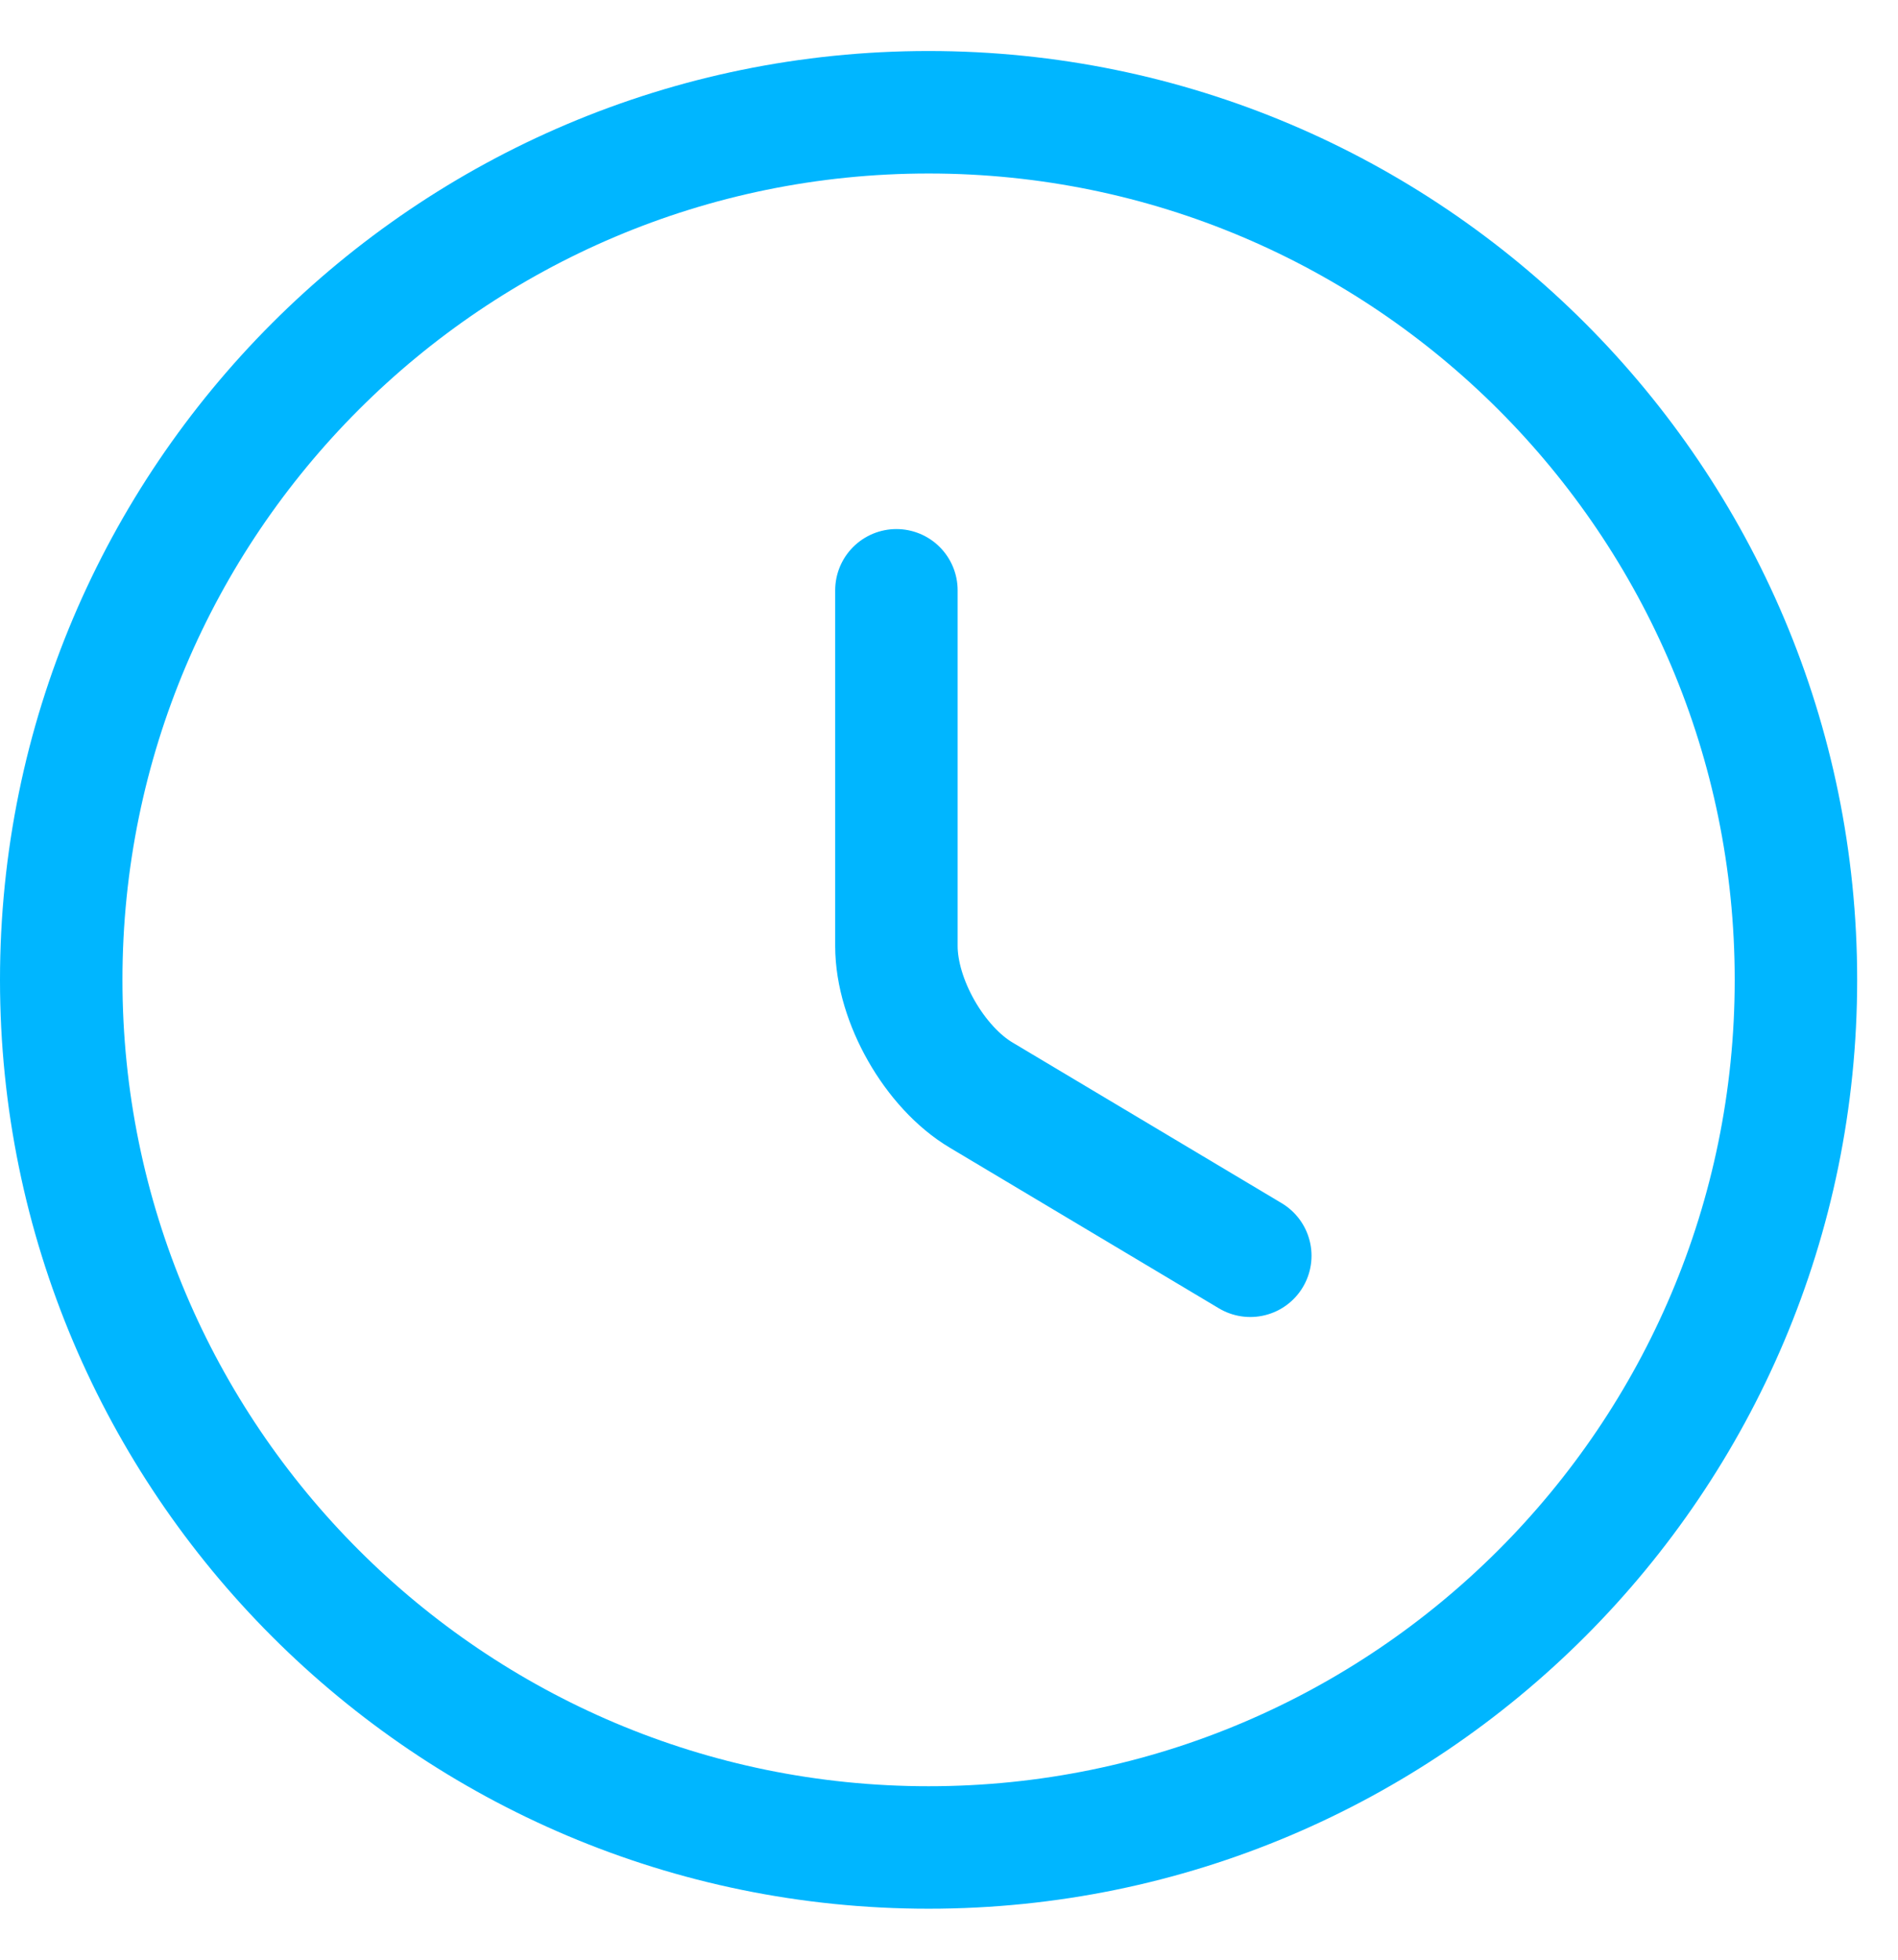
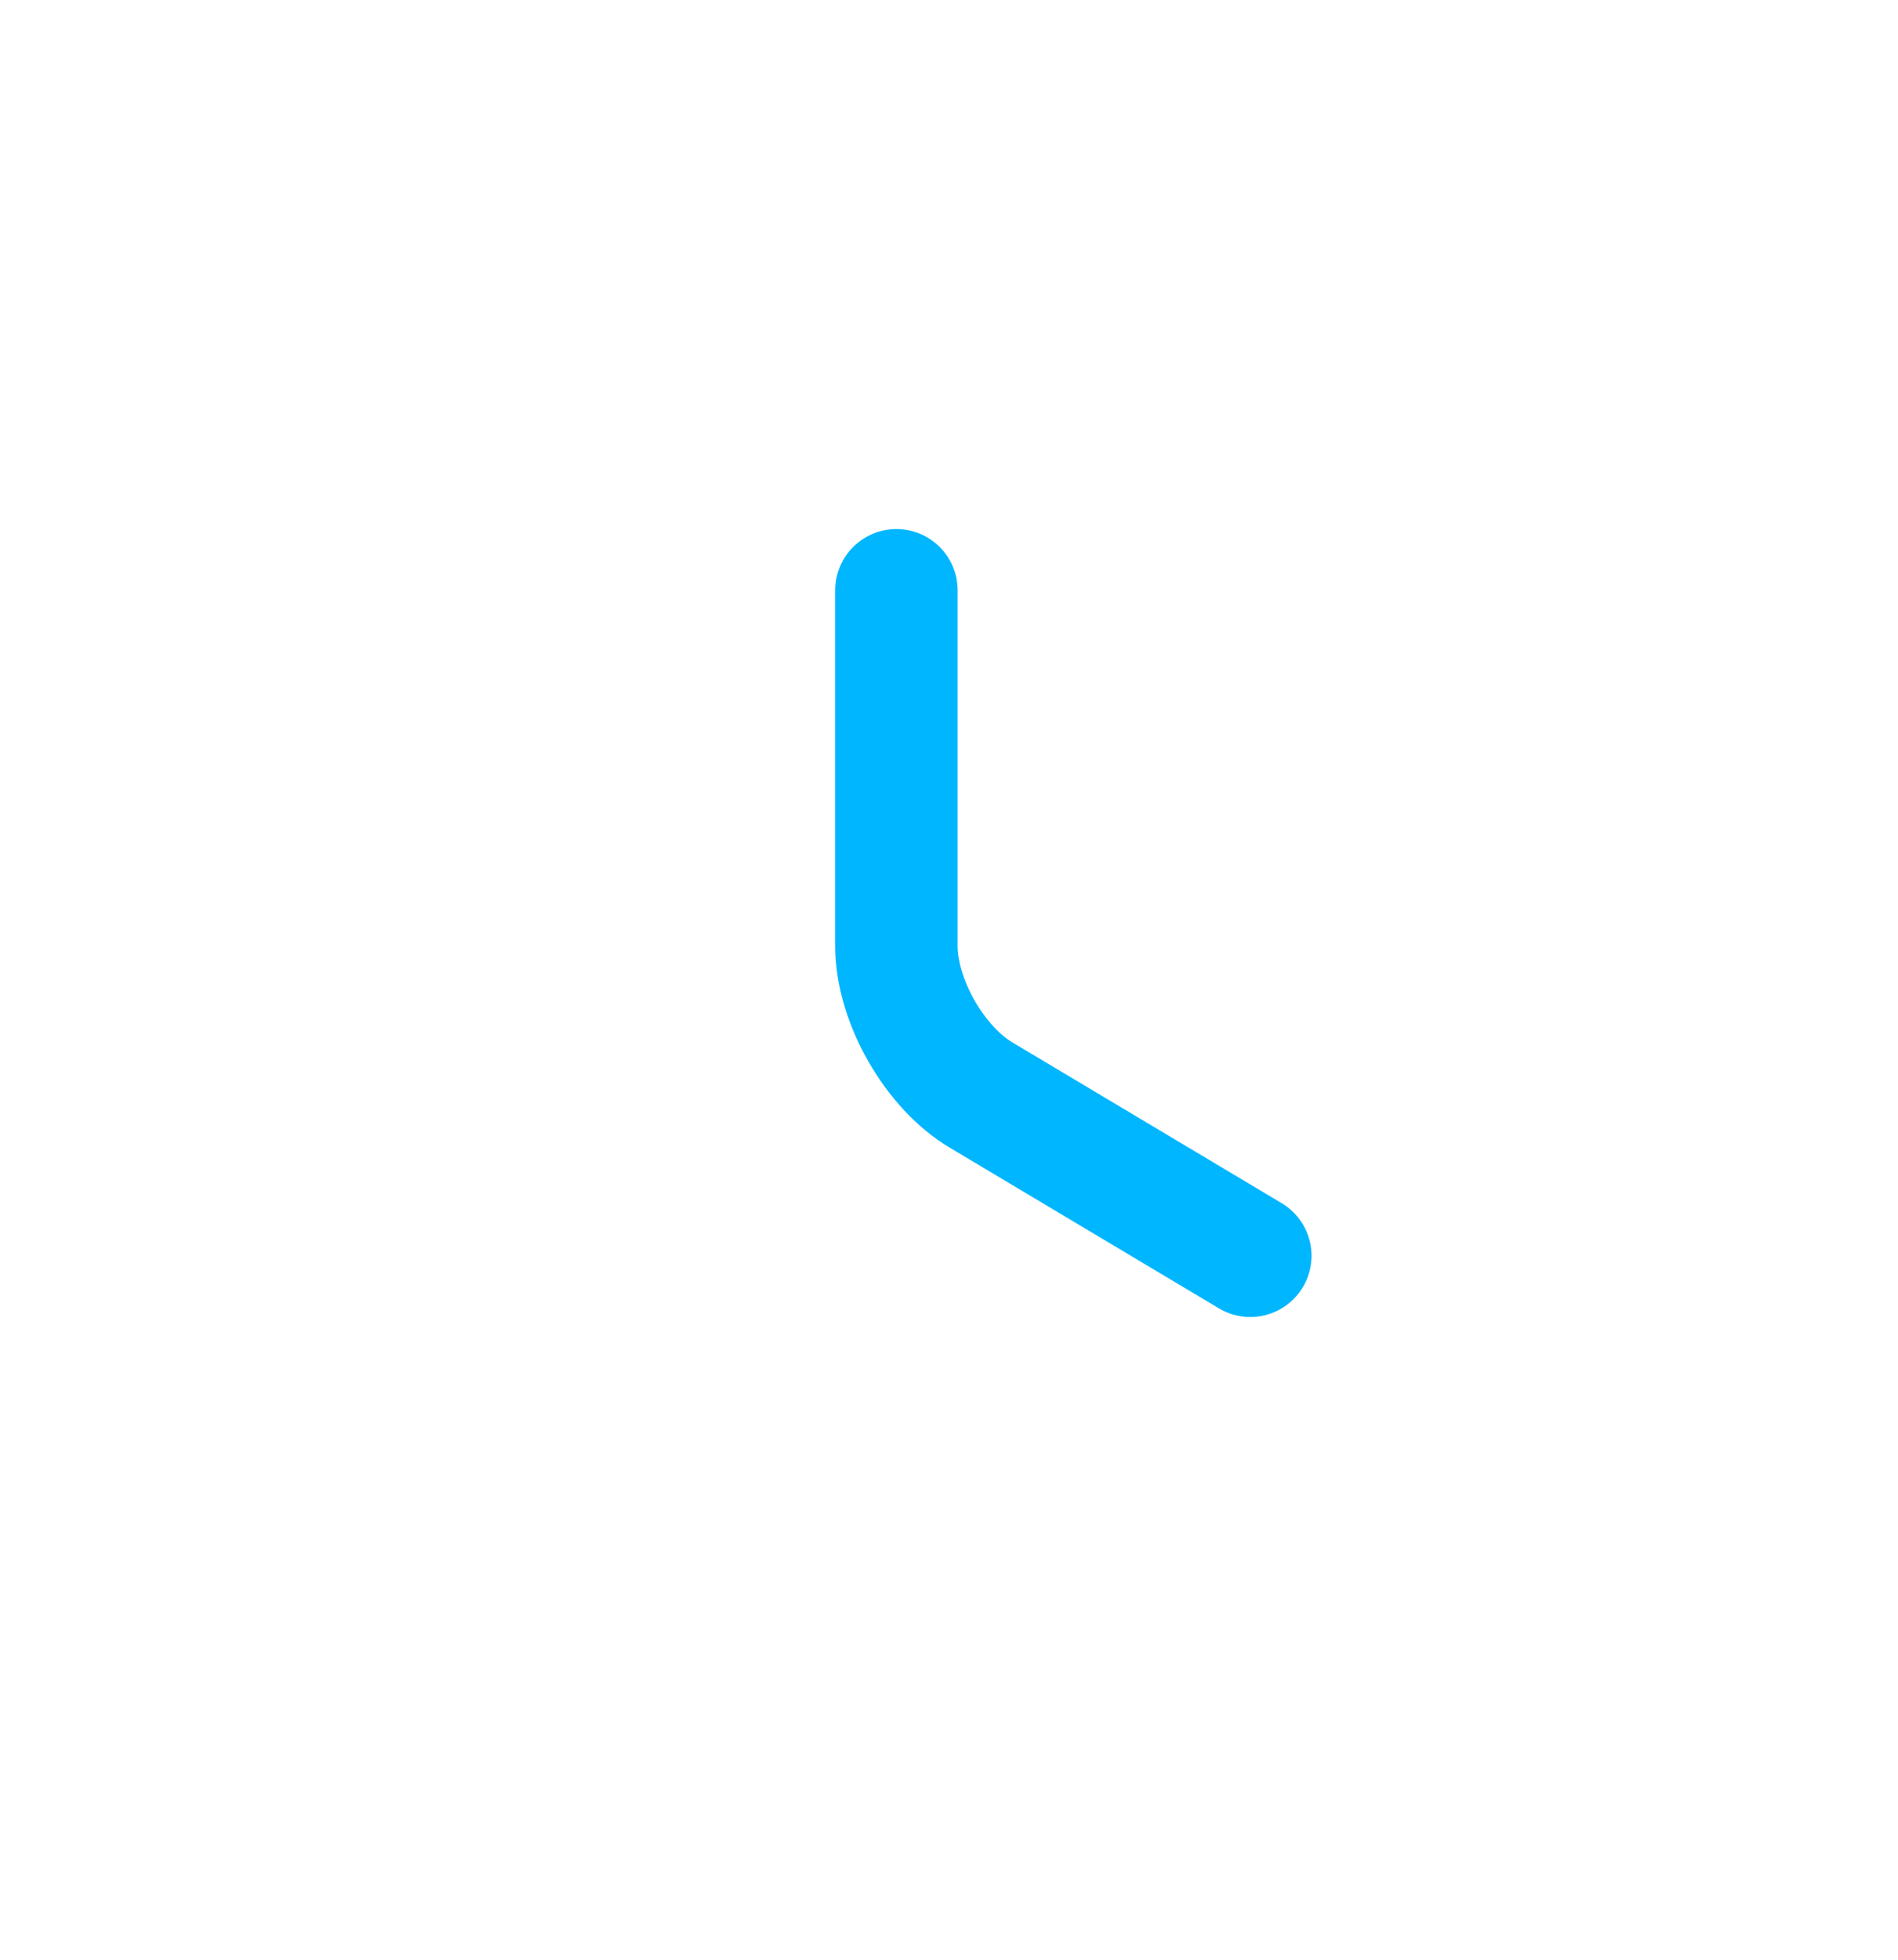
<svg xmlns="http://www.w3.org/2000/svg" width="31" height="32" viewBox="0 0 31 32" fill="none">
-   <path d="M29.333 16C29.333 23.82 22.987 30.167 15.167 30.167C7.347 30.167 1 23.82 1 16C1 8.18 7.347 1.833 15.167 1.833C22.987 1.833 29.333 8.18 29.333 16Z" stroke="#00B6FF" stroke-width="2" stroke-linecap="round" stroke-linejoin="round" />
  <path d="M20.421 20.505L16.029 17.884C15.264 17.431 14.641 16.34 14.641 15.447V9.639" stroke="#00B6FF" stroke-width="2" stroke-linecap="round" stroke-linejoin="round" />
</svg>